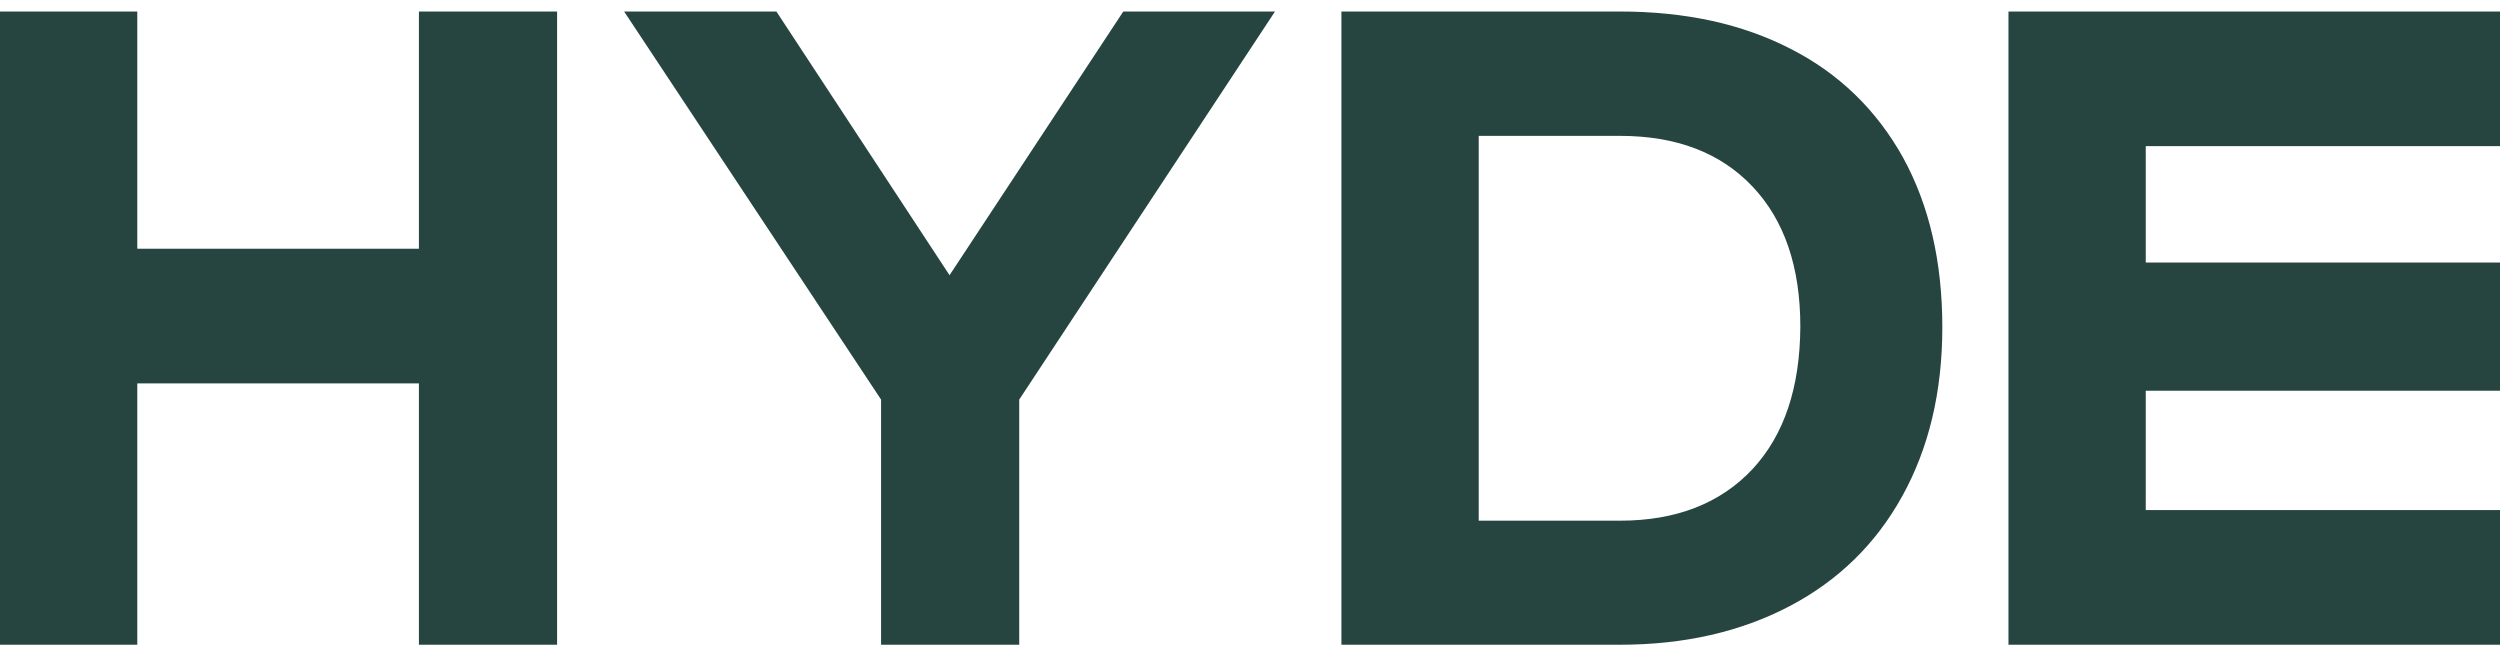
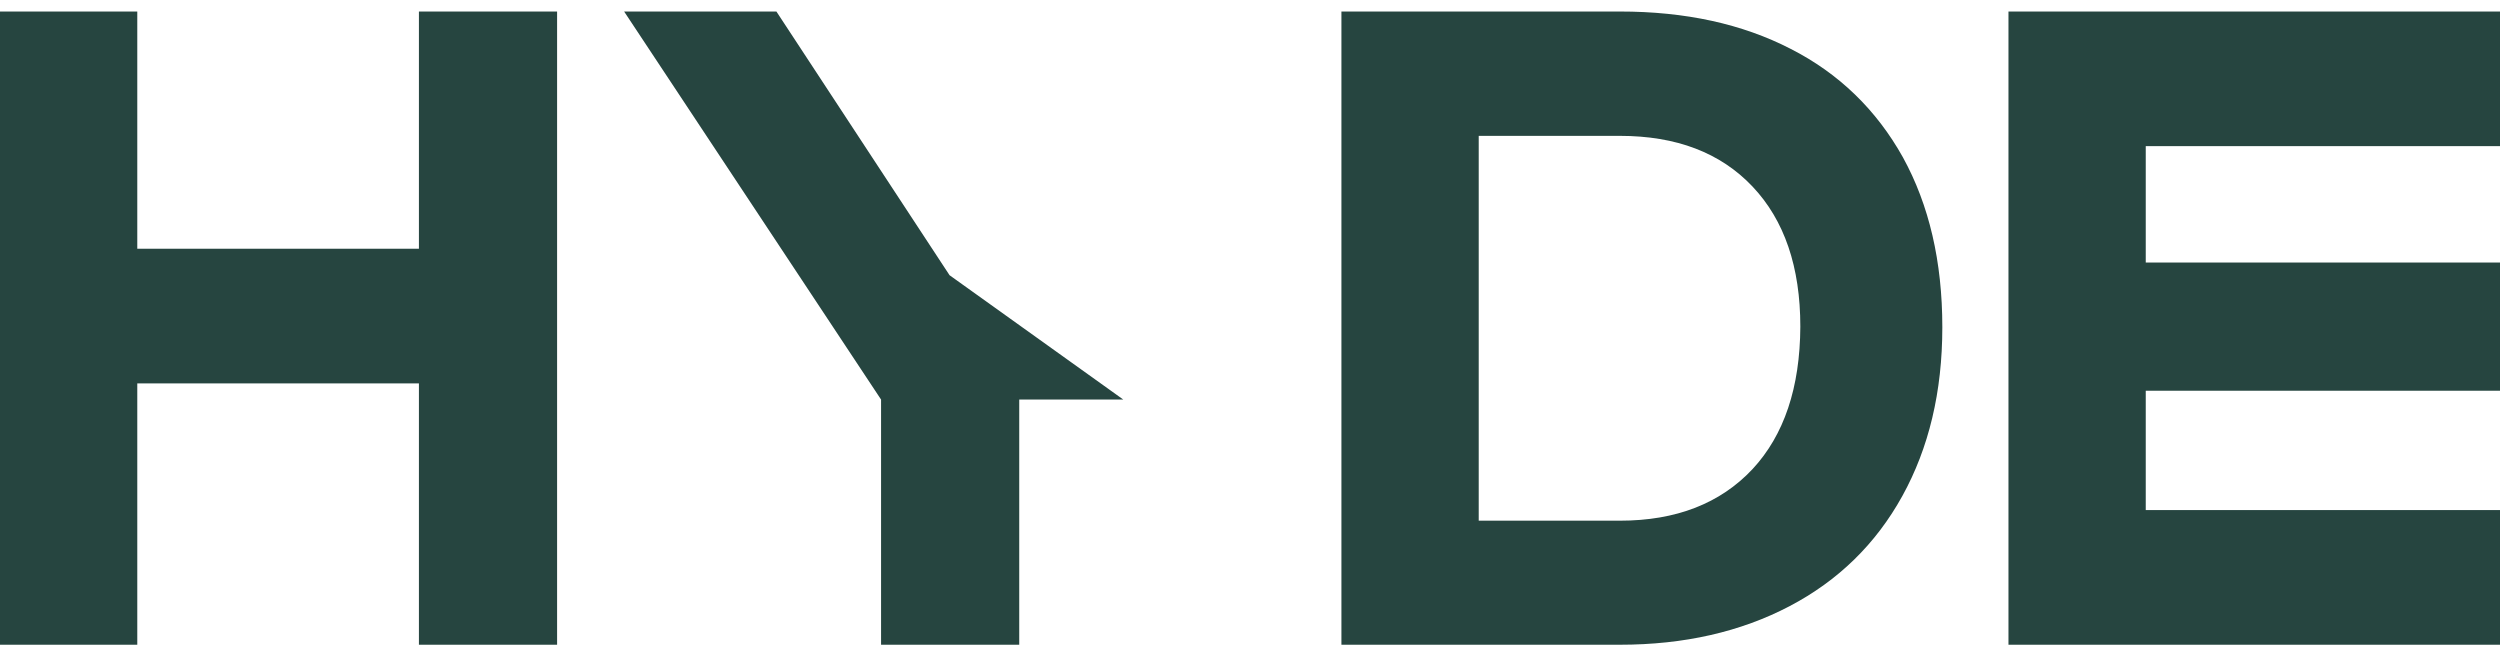
<svg xmlns="http://www.w3.org/2000/svg" width="160" height="42" viewBox="0 0 160 42" fill="none">
-   <path d="M60.771 17.613L49.69 0.737H39.944L56.388 25.572V41.263H65.231V25.572L81.599 0.737H71.891L60.771 17.613ZM26.811 15.92H8.786V0.737H0V41.263H8.786V24.537H26.811V41.263H35.654V0.737H26.811V15.92ZM114.6 3.126C111.496 1.527 107.865 0.737 103.669 0.737H85.851V41.263H103.669C107.789 41.263 111.402 40.435 114.525 38.799C117.648 37.162 120.056 34.81 121.75 31.743C123.443 28.676 124.309 25.083 124.309 20.944C124.309 16.729 123.462 13.117 121.787 10.069C120.094 7.039 117.705 4.706 114.6 3.126ZM112.154 30.031C110.103 32.214 107.281 33.324 103.669 33.324H94.638V8.695H103.669C107.281 8.695 110.103 9.768 112.154 11.931C114.205 14.095 115.221 17.087 115.221 20.906C115.202 24.8 114.186 27.849 112.154 30.031ZM160 9.354V0.737H128.542V41.263H160V32.646H137.328V25.008H160V16.804H137.328V9.354H160Z" fill="#264540" />
+   <path d="M60.771 17.613L49.69 0.737H39.944L56.388 25.572V41.263H65.231V25.572H71.891L60.771 17.613ZM26.811 15.92H8.786V0.737H0V41.263H8.786V24.537H26.811V41.263H35.654V0.737H26.811V15.92ZM114.6 3.126C111.496 1.527 107.865 0.737 103.669 0.737H85.851V41.263H103.669C107.789 41.263 111.402 40.435 114.525 38.799C117.648 37.162 120.056 34.81 121.75 31.743C123.443 28.676 124.309 25.083 124.309 20.944C124.309 16.729 123.462 13.117 121.787 10.069C120.094 7.039 117.705 4.706 114.6 3.126ZM112.154 30.031C110.103 32.214 107.281 33.324 103.669 33.324H94.638V8.695H103.669C107.281 8.695 110.103 9.768 112.154 11.931C114.205 14.095 115.221 17.087 115.221 20.906C115.202 24.8 114.186 27.849 112.154 30.031ZM160 9.354V0.737H128.542V41.263H160V32.646H137.328V25.008H160V16.804H137.328V9.354H160Z" fill="#264540" />
</svg>